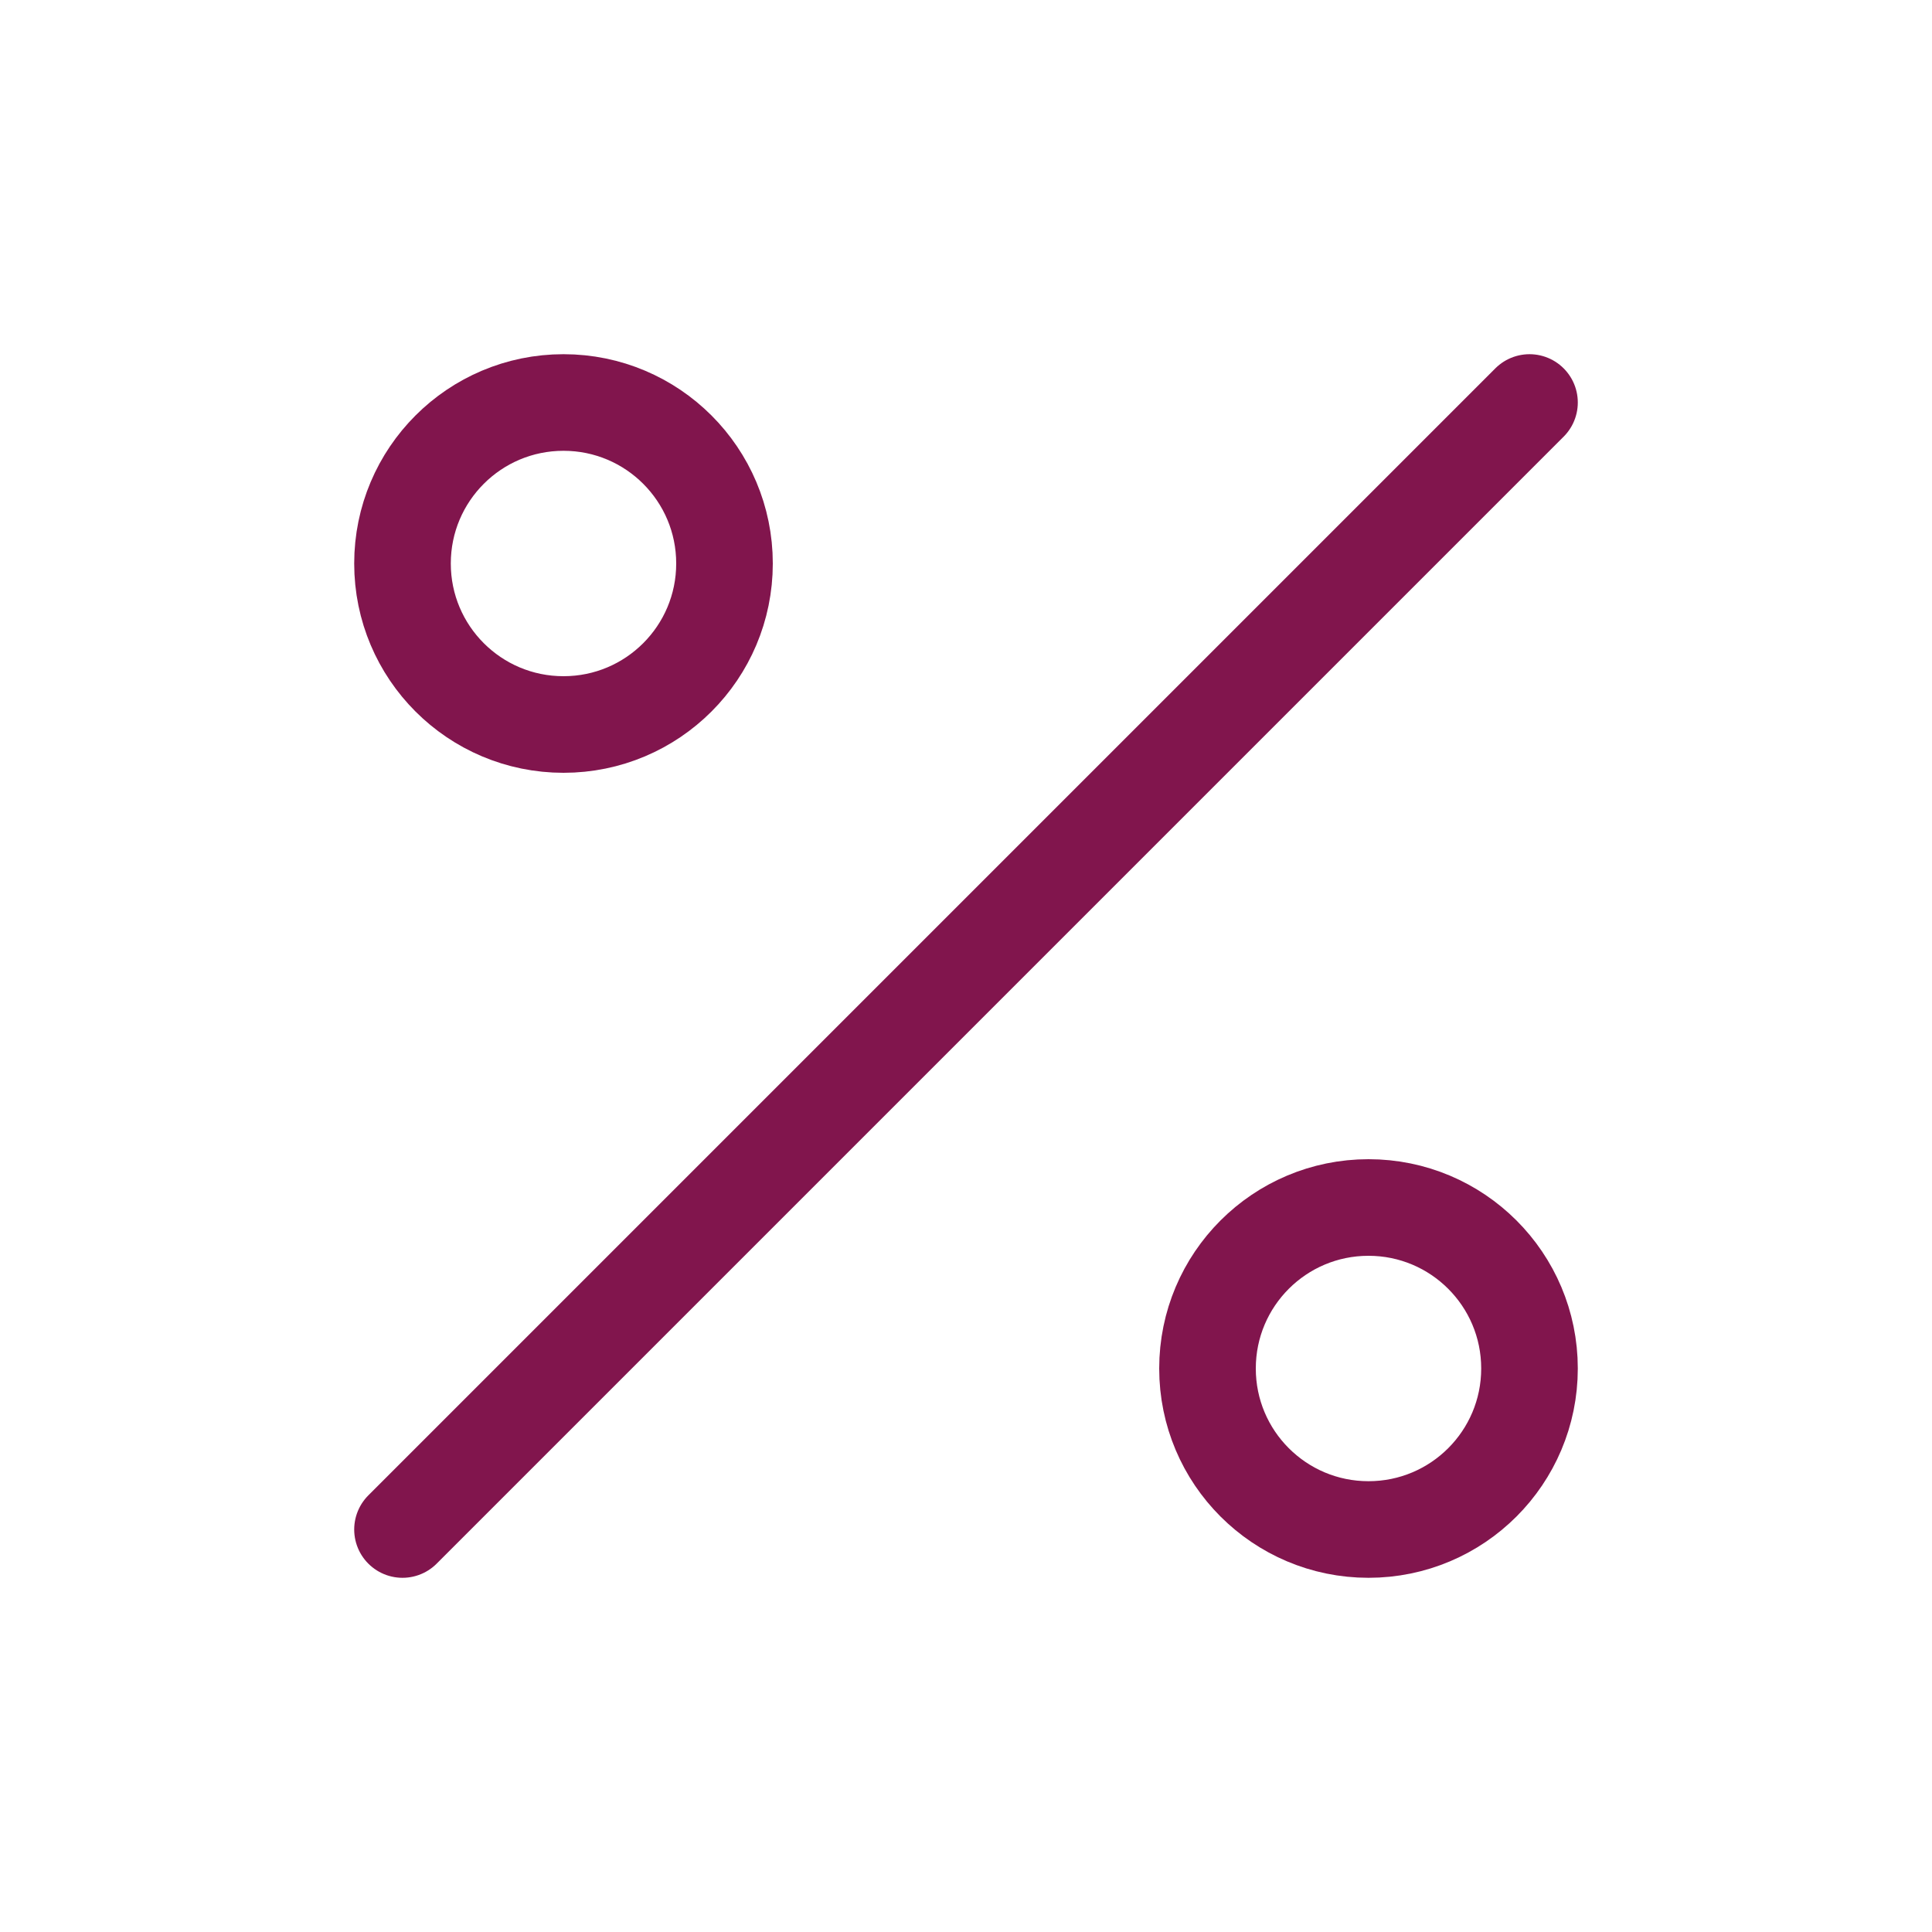
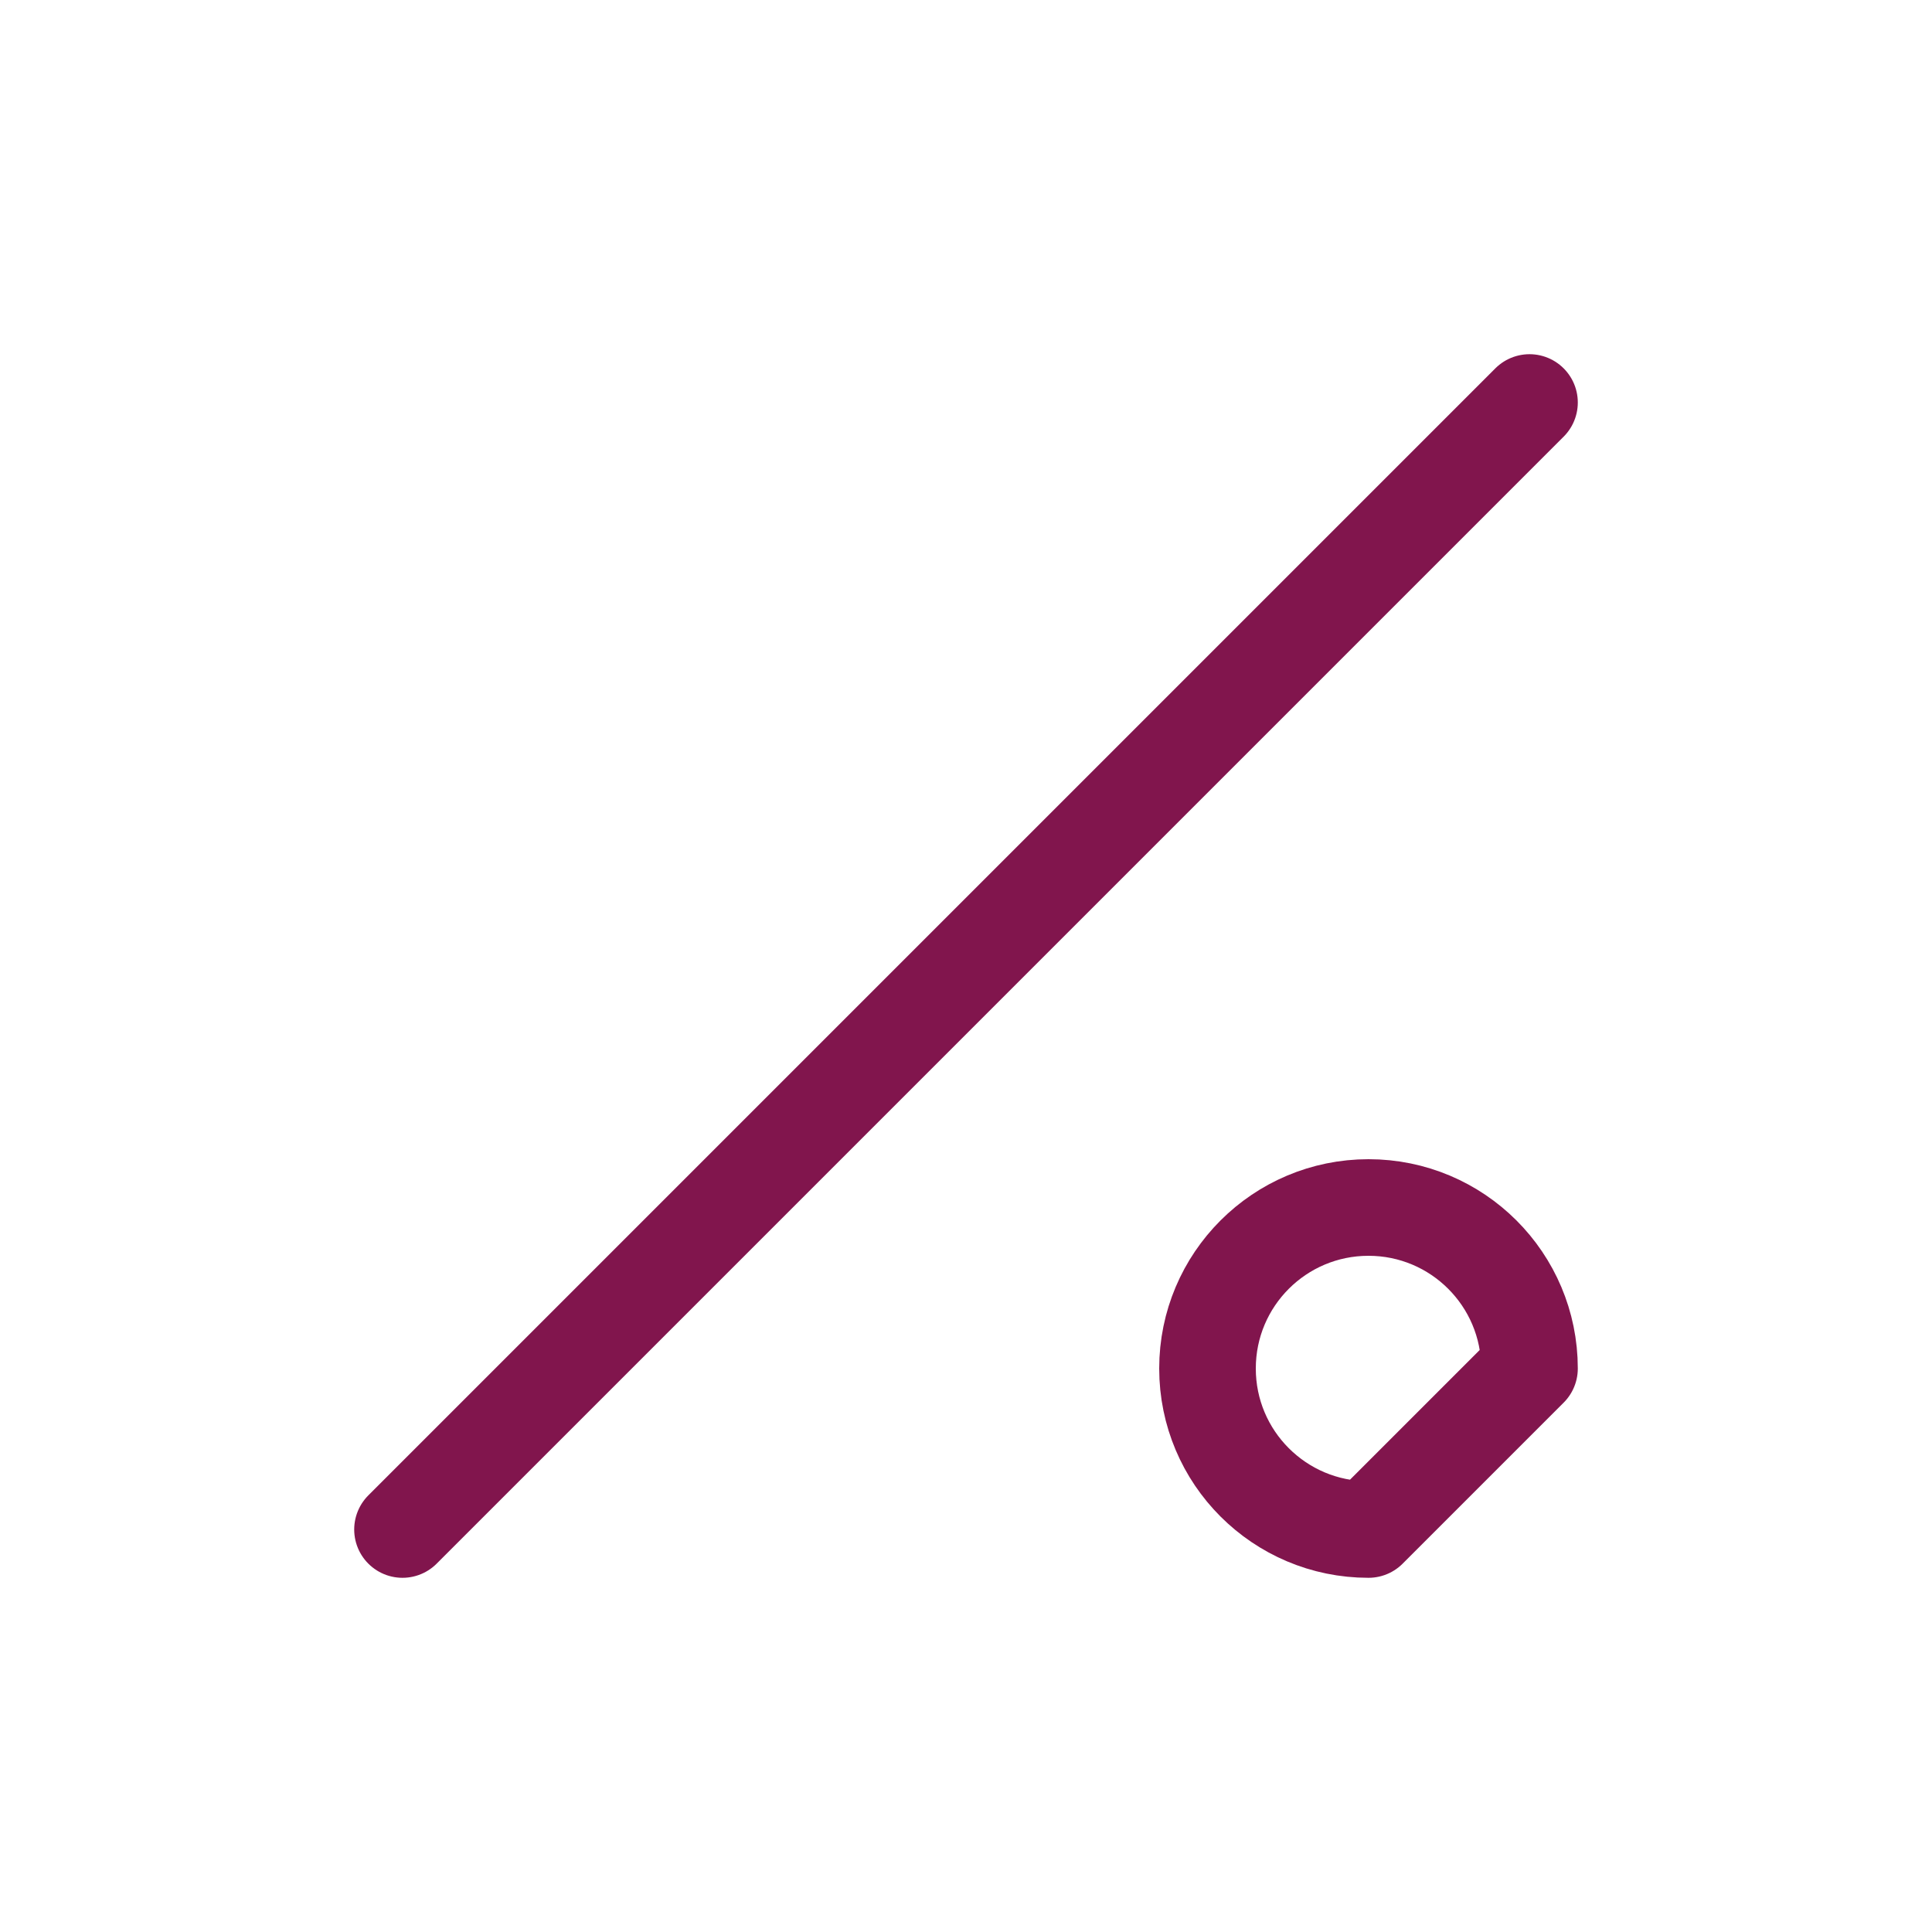
<svg xmlns="http://www.w3.org/2000/svg" viewBox="0 0 24 24" fill="none" stroke="#81154d" stroke-width="1.2" stroke-linecap="round" stroke-linejoin="round">
-   <path d="M17 19C15.895 19 15 18.105 15 17C15 15.895 15.895 15 17 15C18.105 15 19 15.895 19 17C19 18.105 18.105 19 17 19Z" />
-   <path d="M7 9C5.895 9 5 8.105 5 7C5 5.895 5.895 5 7 5C8.105 5 9 5.895 9 7C9 8.105 8.105 9 7 9Z" />
+   <path d="M17 19C15.895 19 15 18.105 15 17C15 15.895 15.895 15 17 15C18.105 15 19 15.895 19 17Z" />
  <path d="M19 5L5 19" />
</svg>